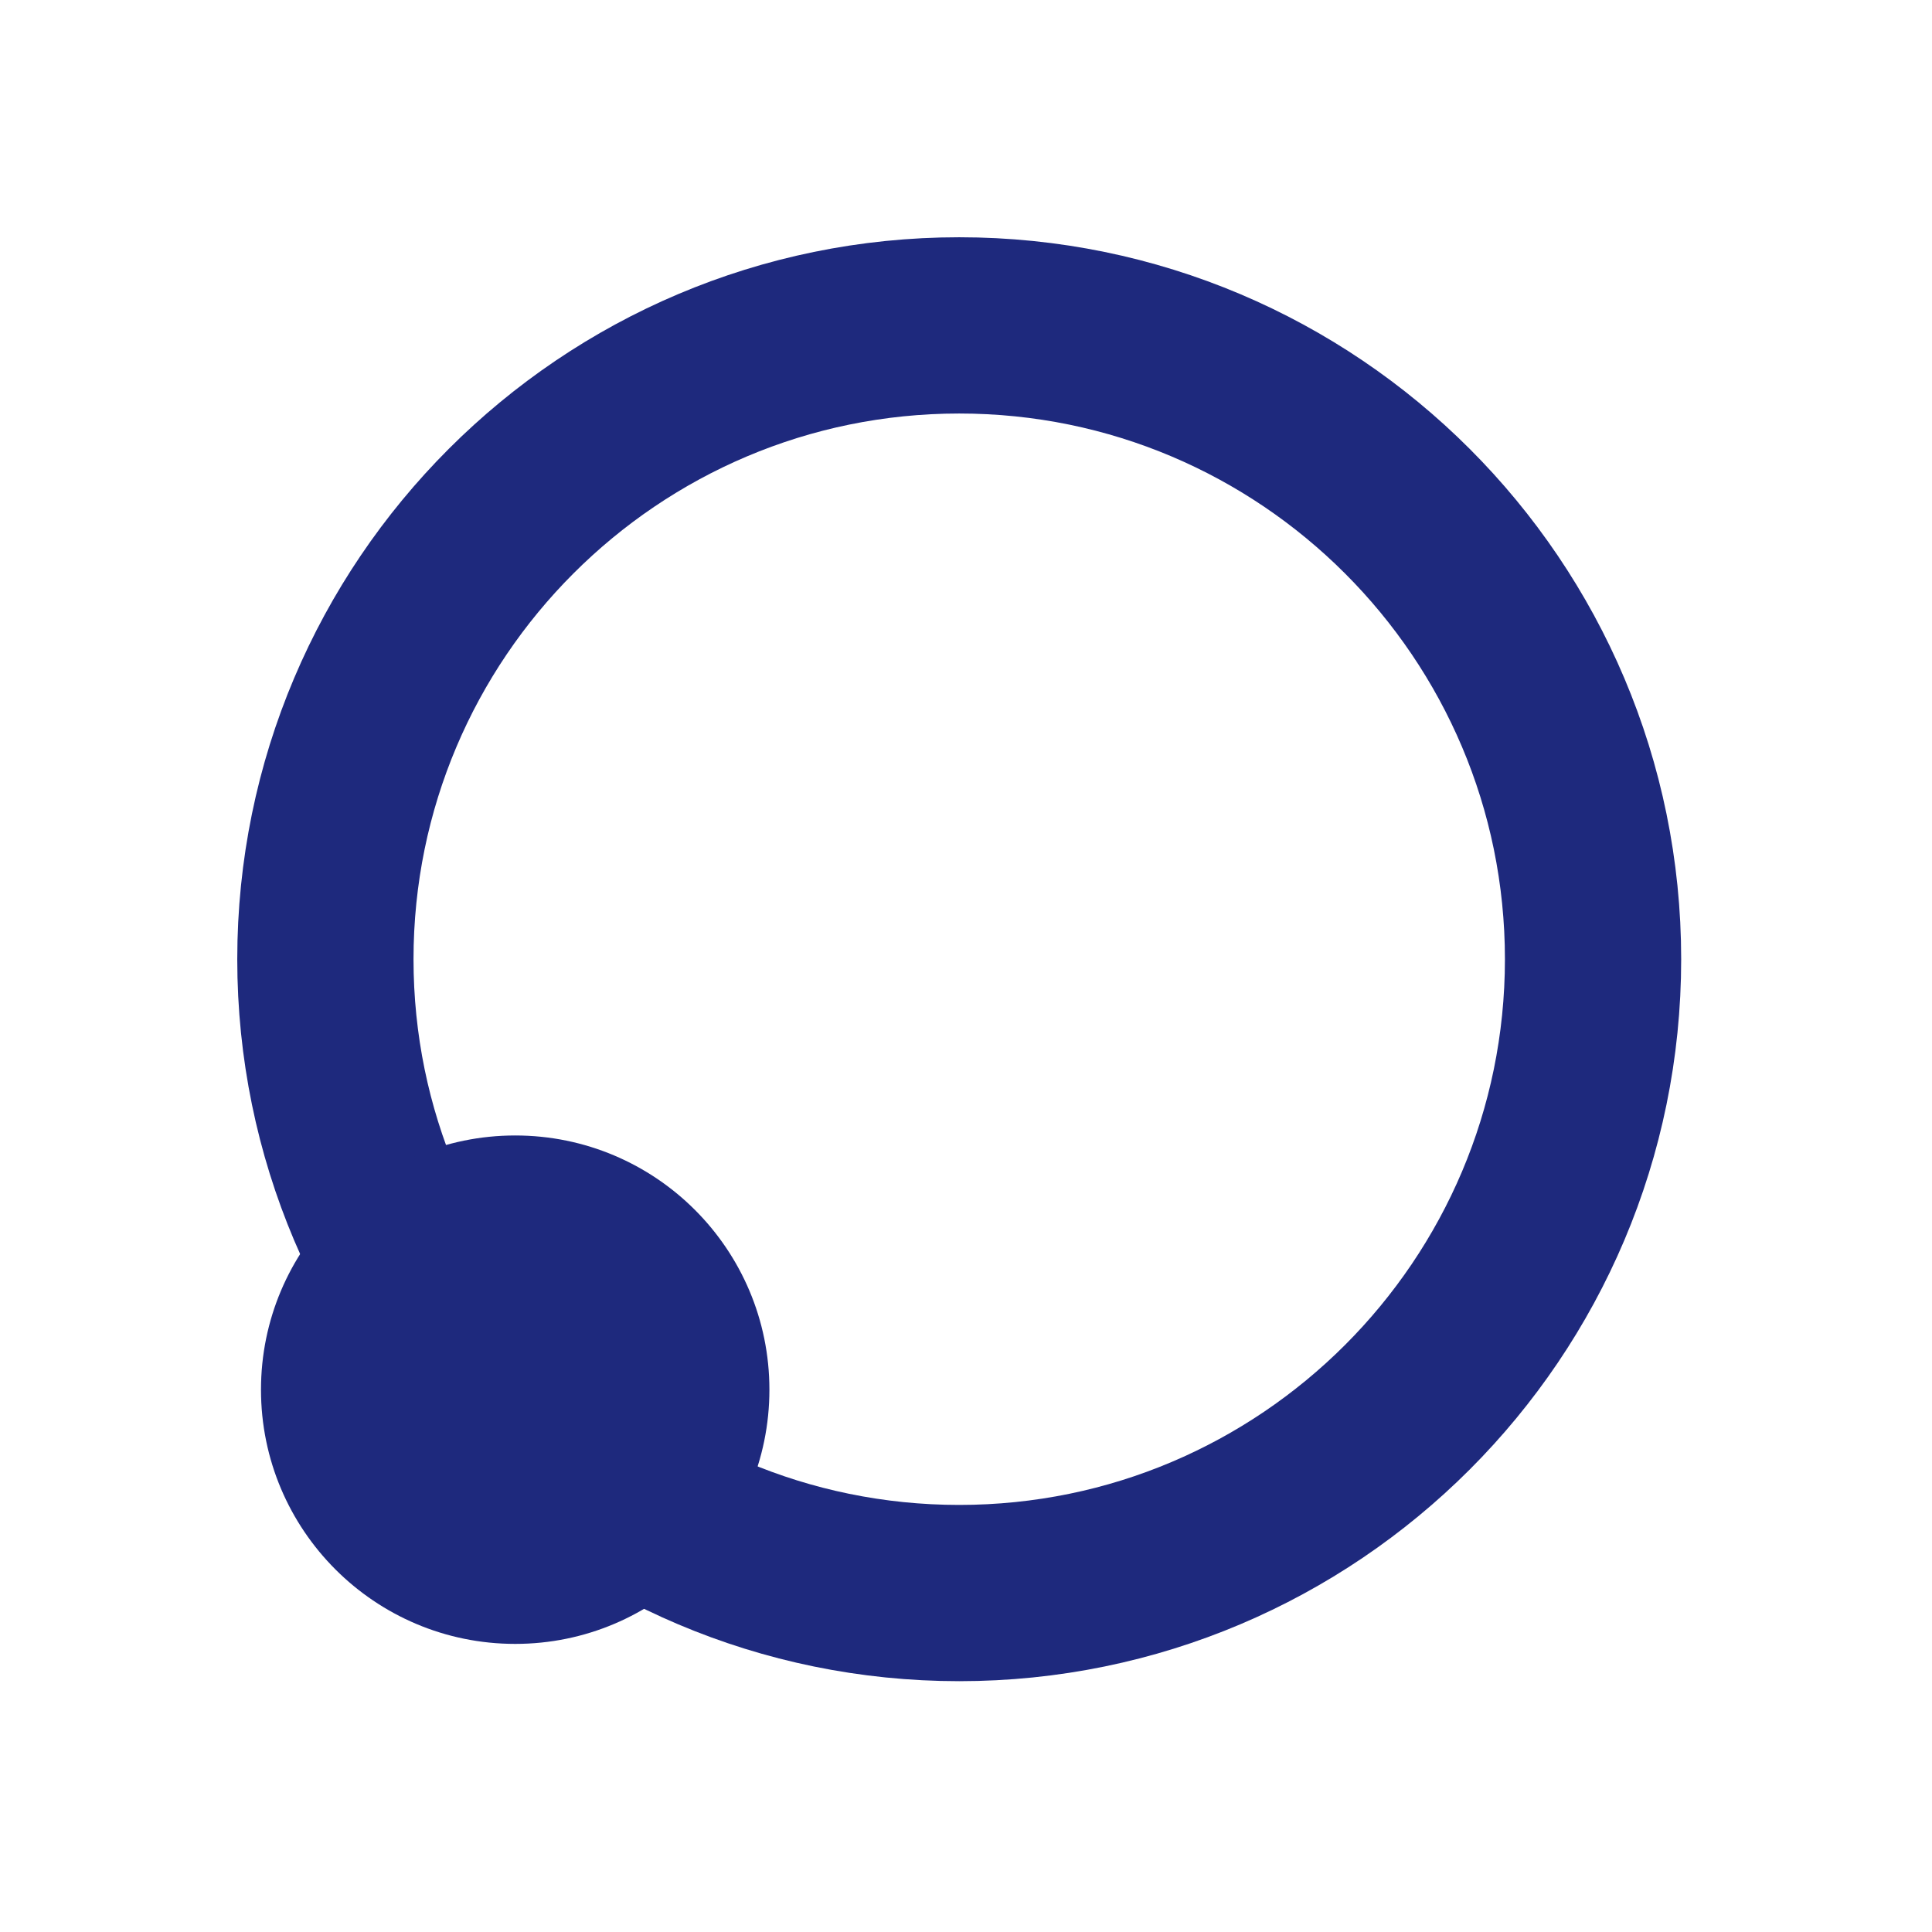
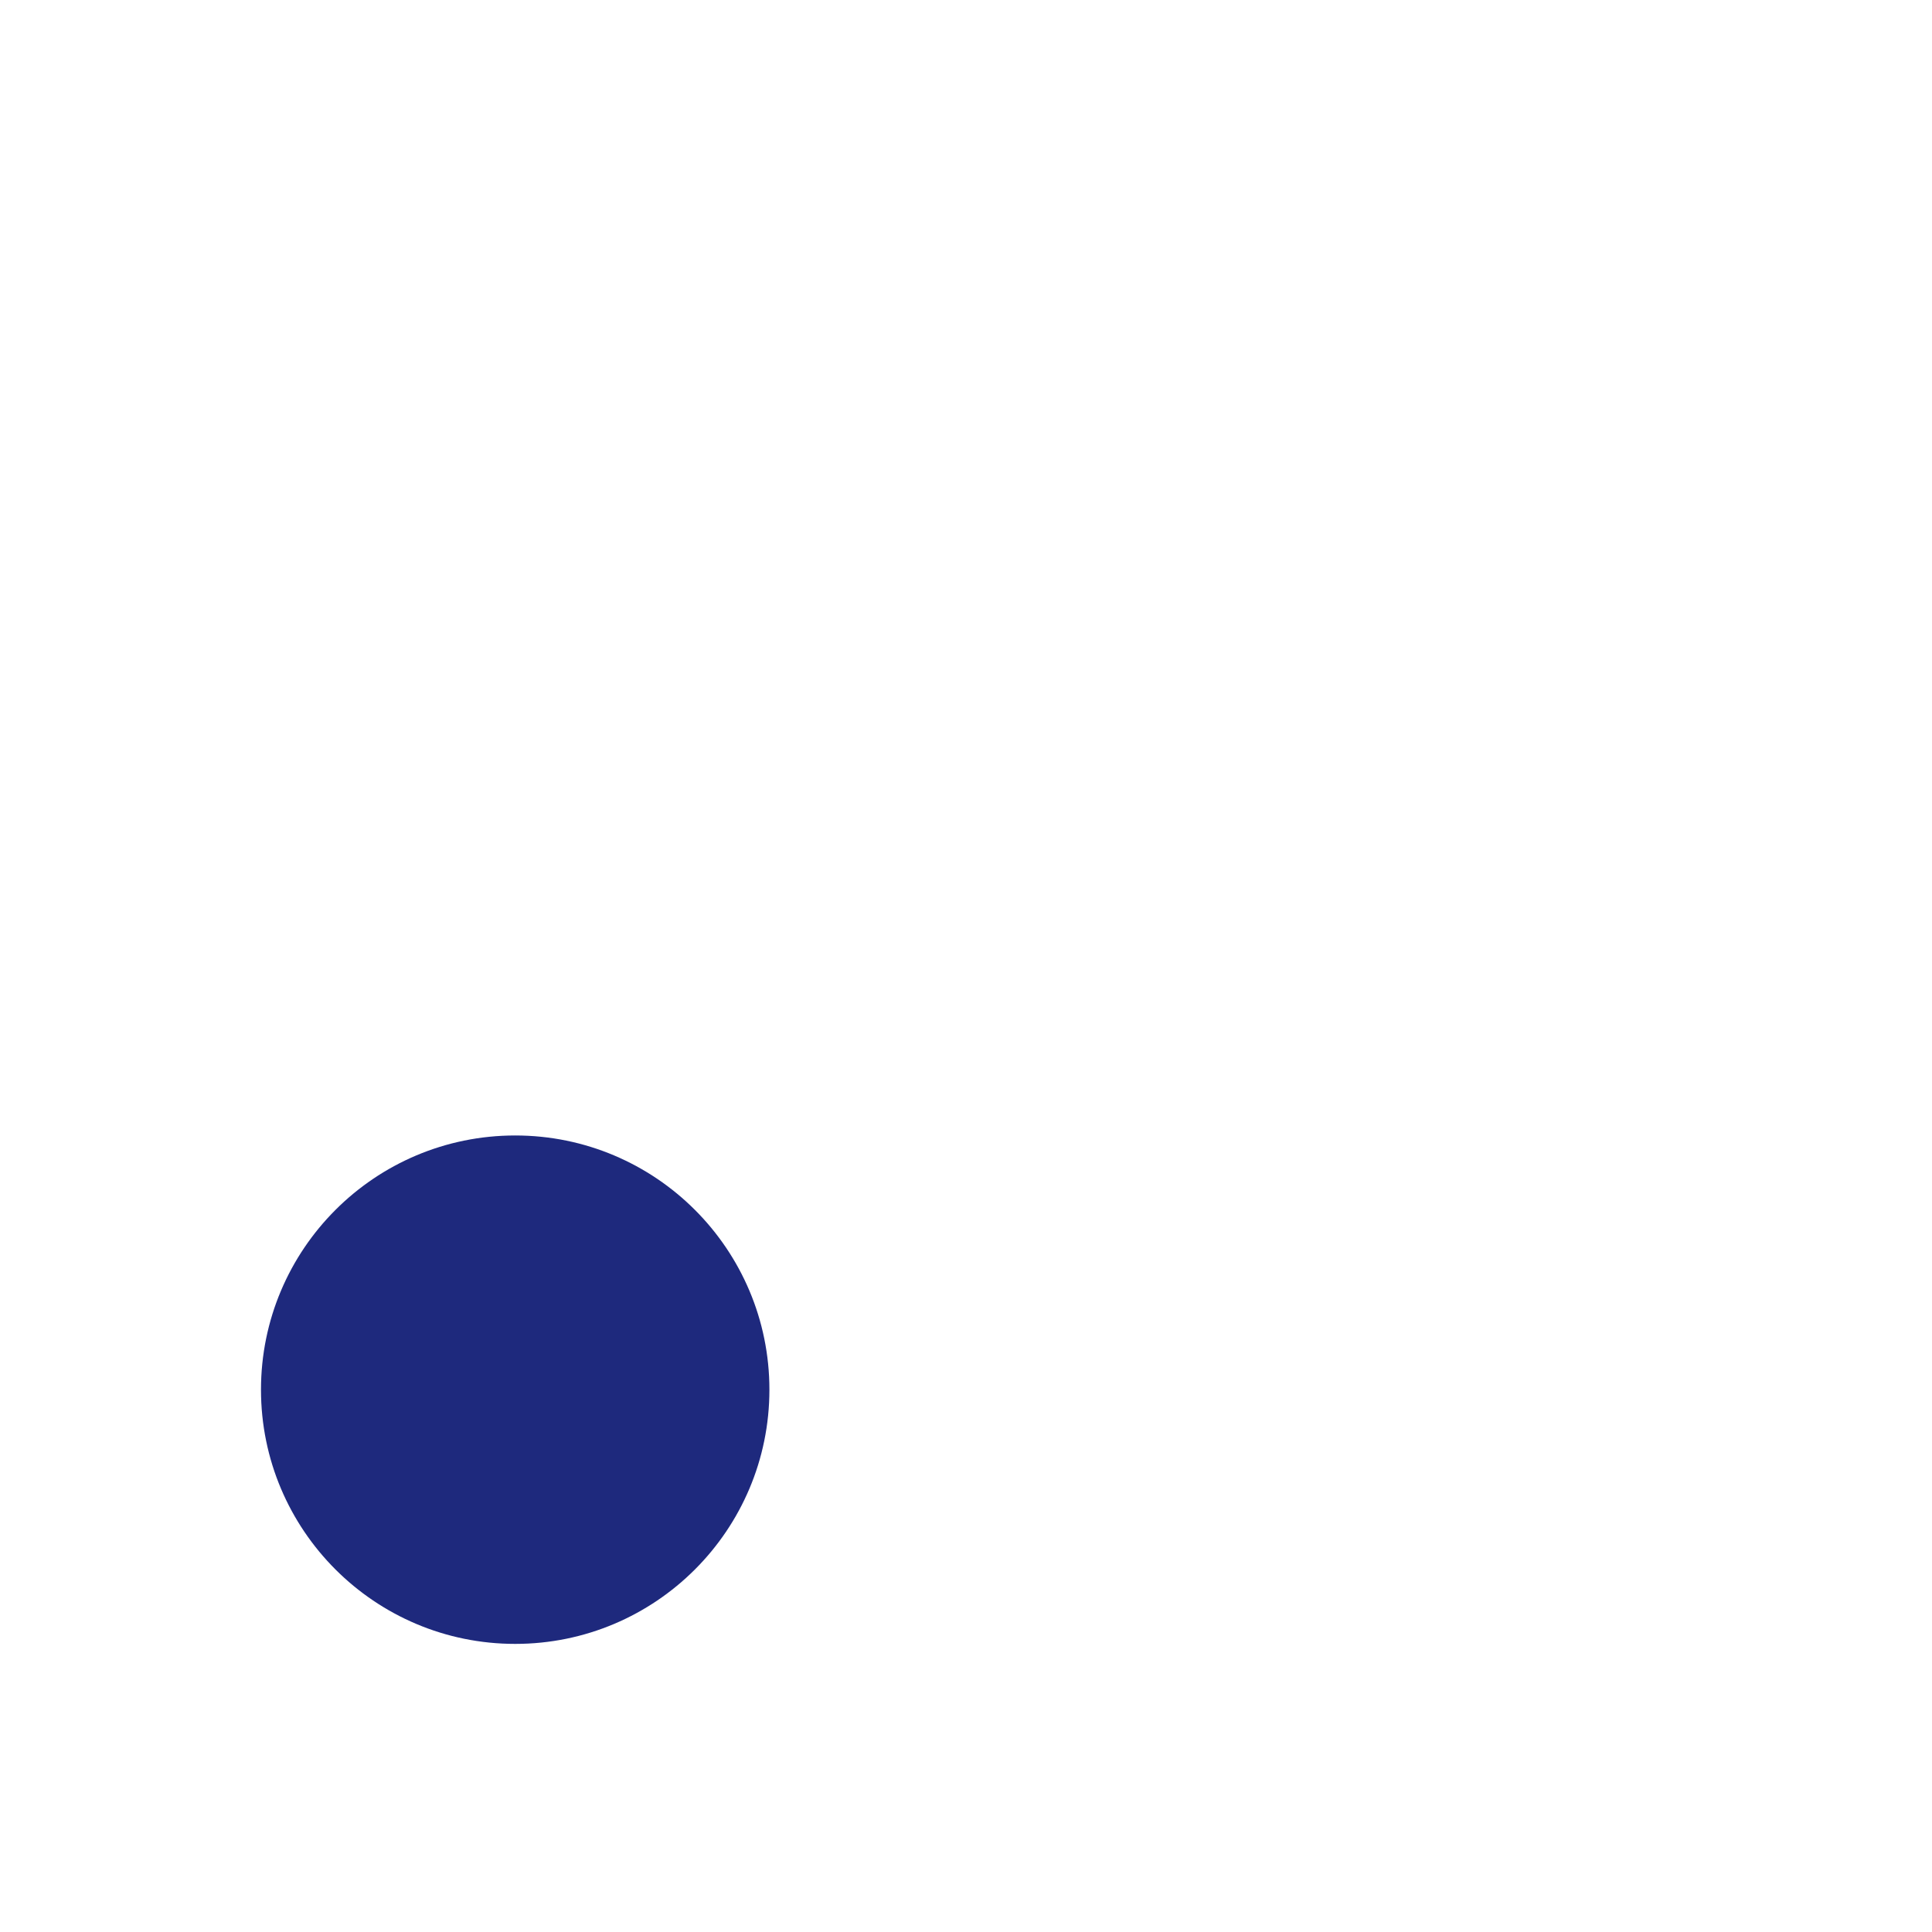
<svg xmlns="http://www.w3.org/2000/svg" version="1.1" id="Ebene_1" x="0px" y="0px" viewBox="0 0 285 285" style="enable-background:new 0 0 285 285;" xml:space="preserve">
  <style type="text/css">
	.st0{fill:none;stroke:#1E297D;stroke-width:26;}
	.st1{fill:#1E297D;}
</style>
-   <path class="st0" d="M48,141.5C48,89.9,89.9,48,141.5,48l0,0c51.6,0,93.5,41.9,93.5,93.5l0,0c0,51.6-41.9,93.5-93.5,93.5l0,0  C89.9,235,48,193.1,48,141.5z" />
  <circle class="st1" cx="76" cy="205" r="37.5" />
</svg>